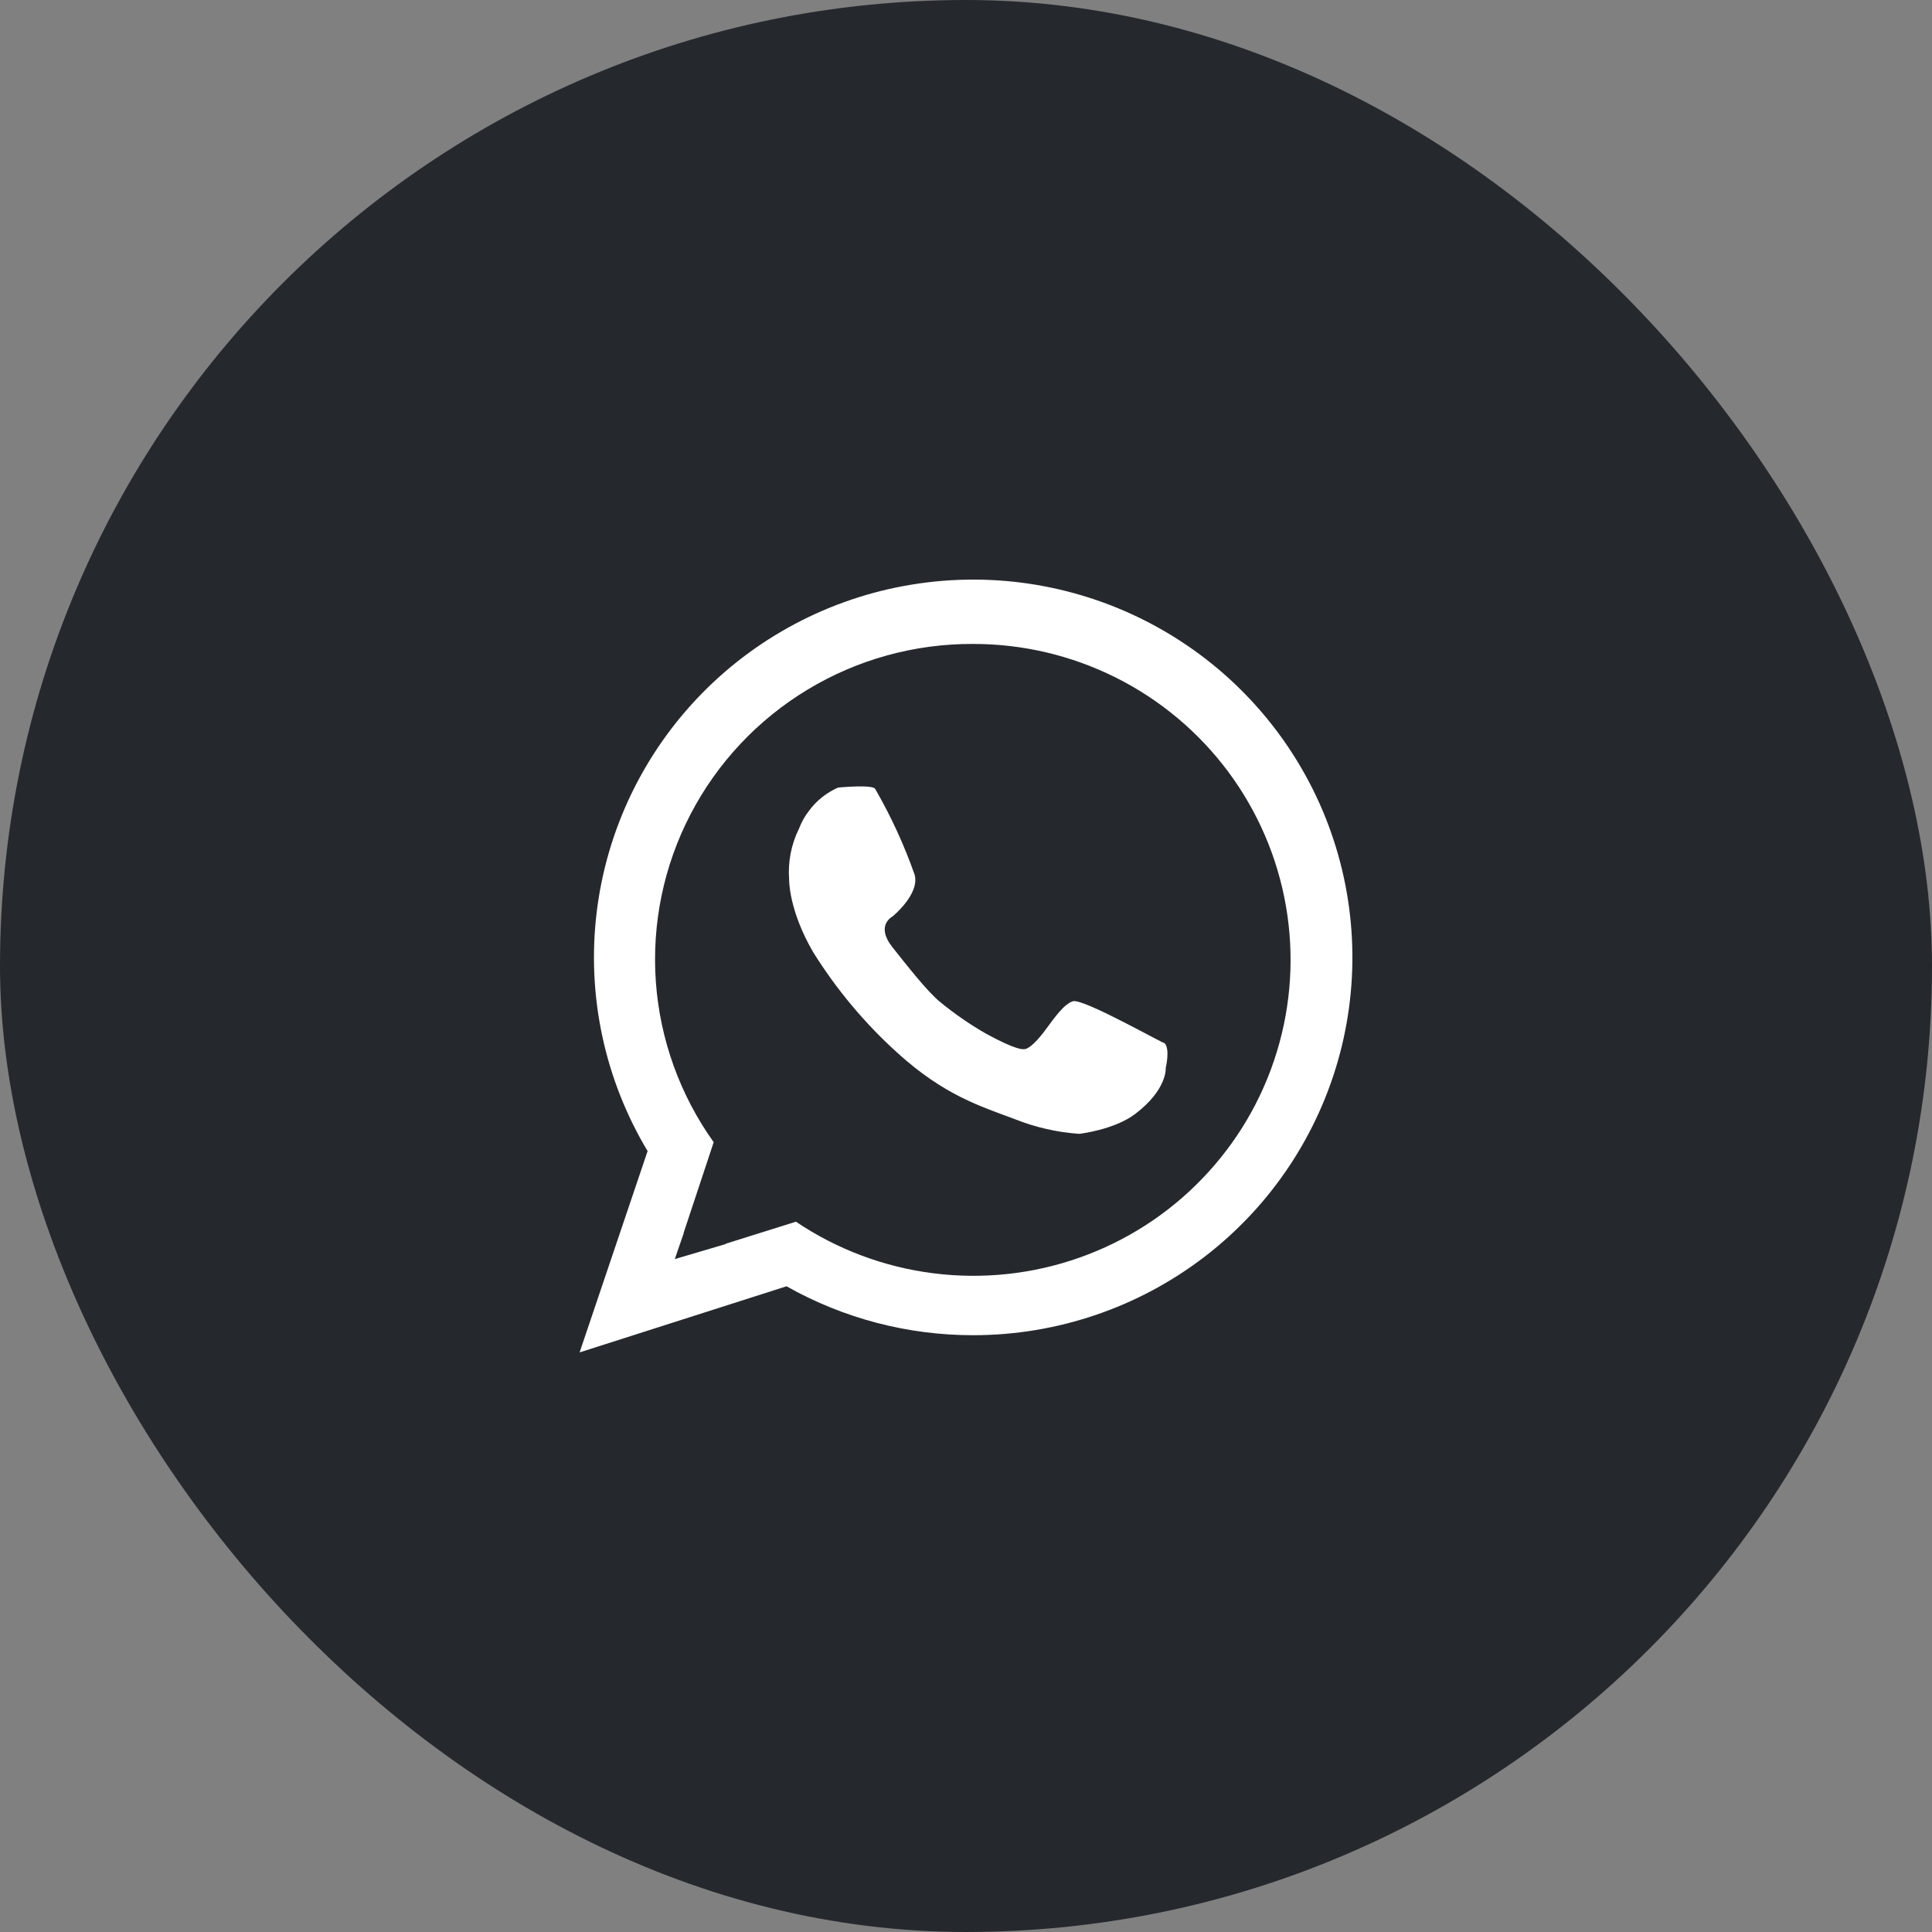
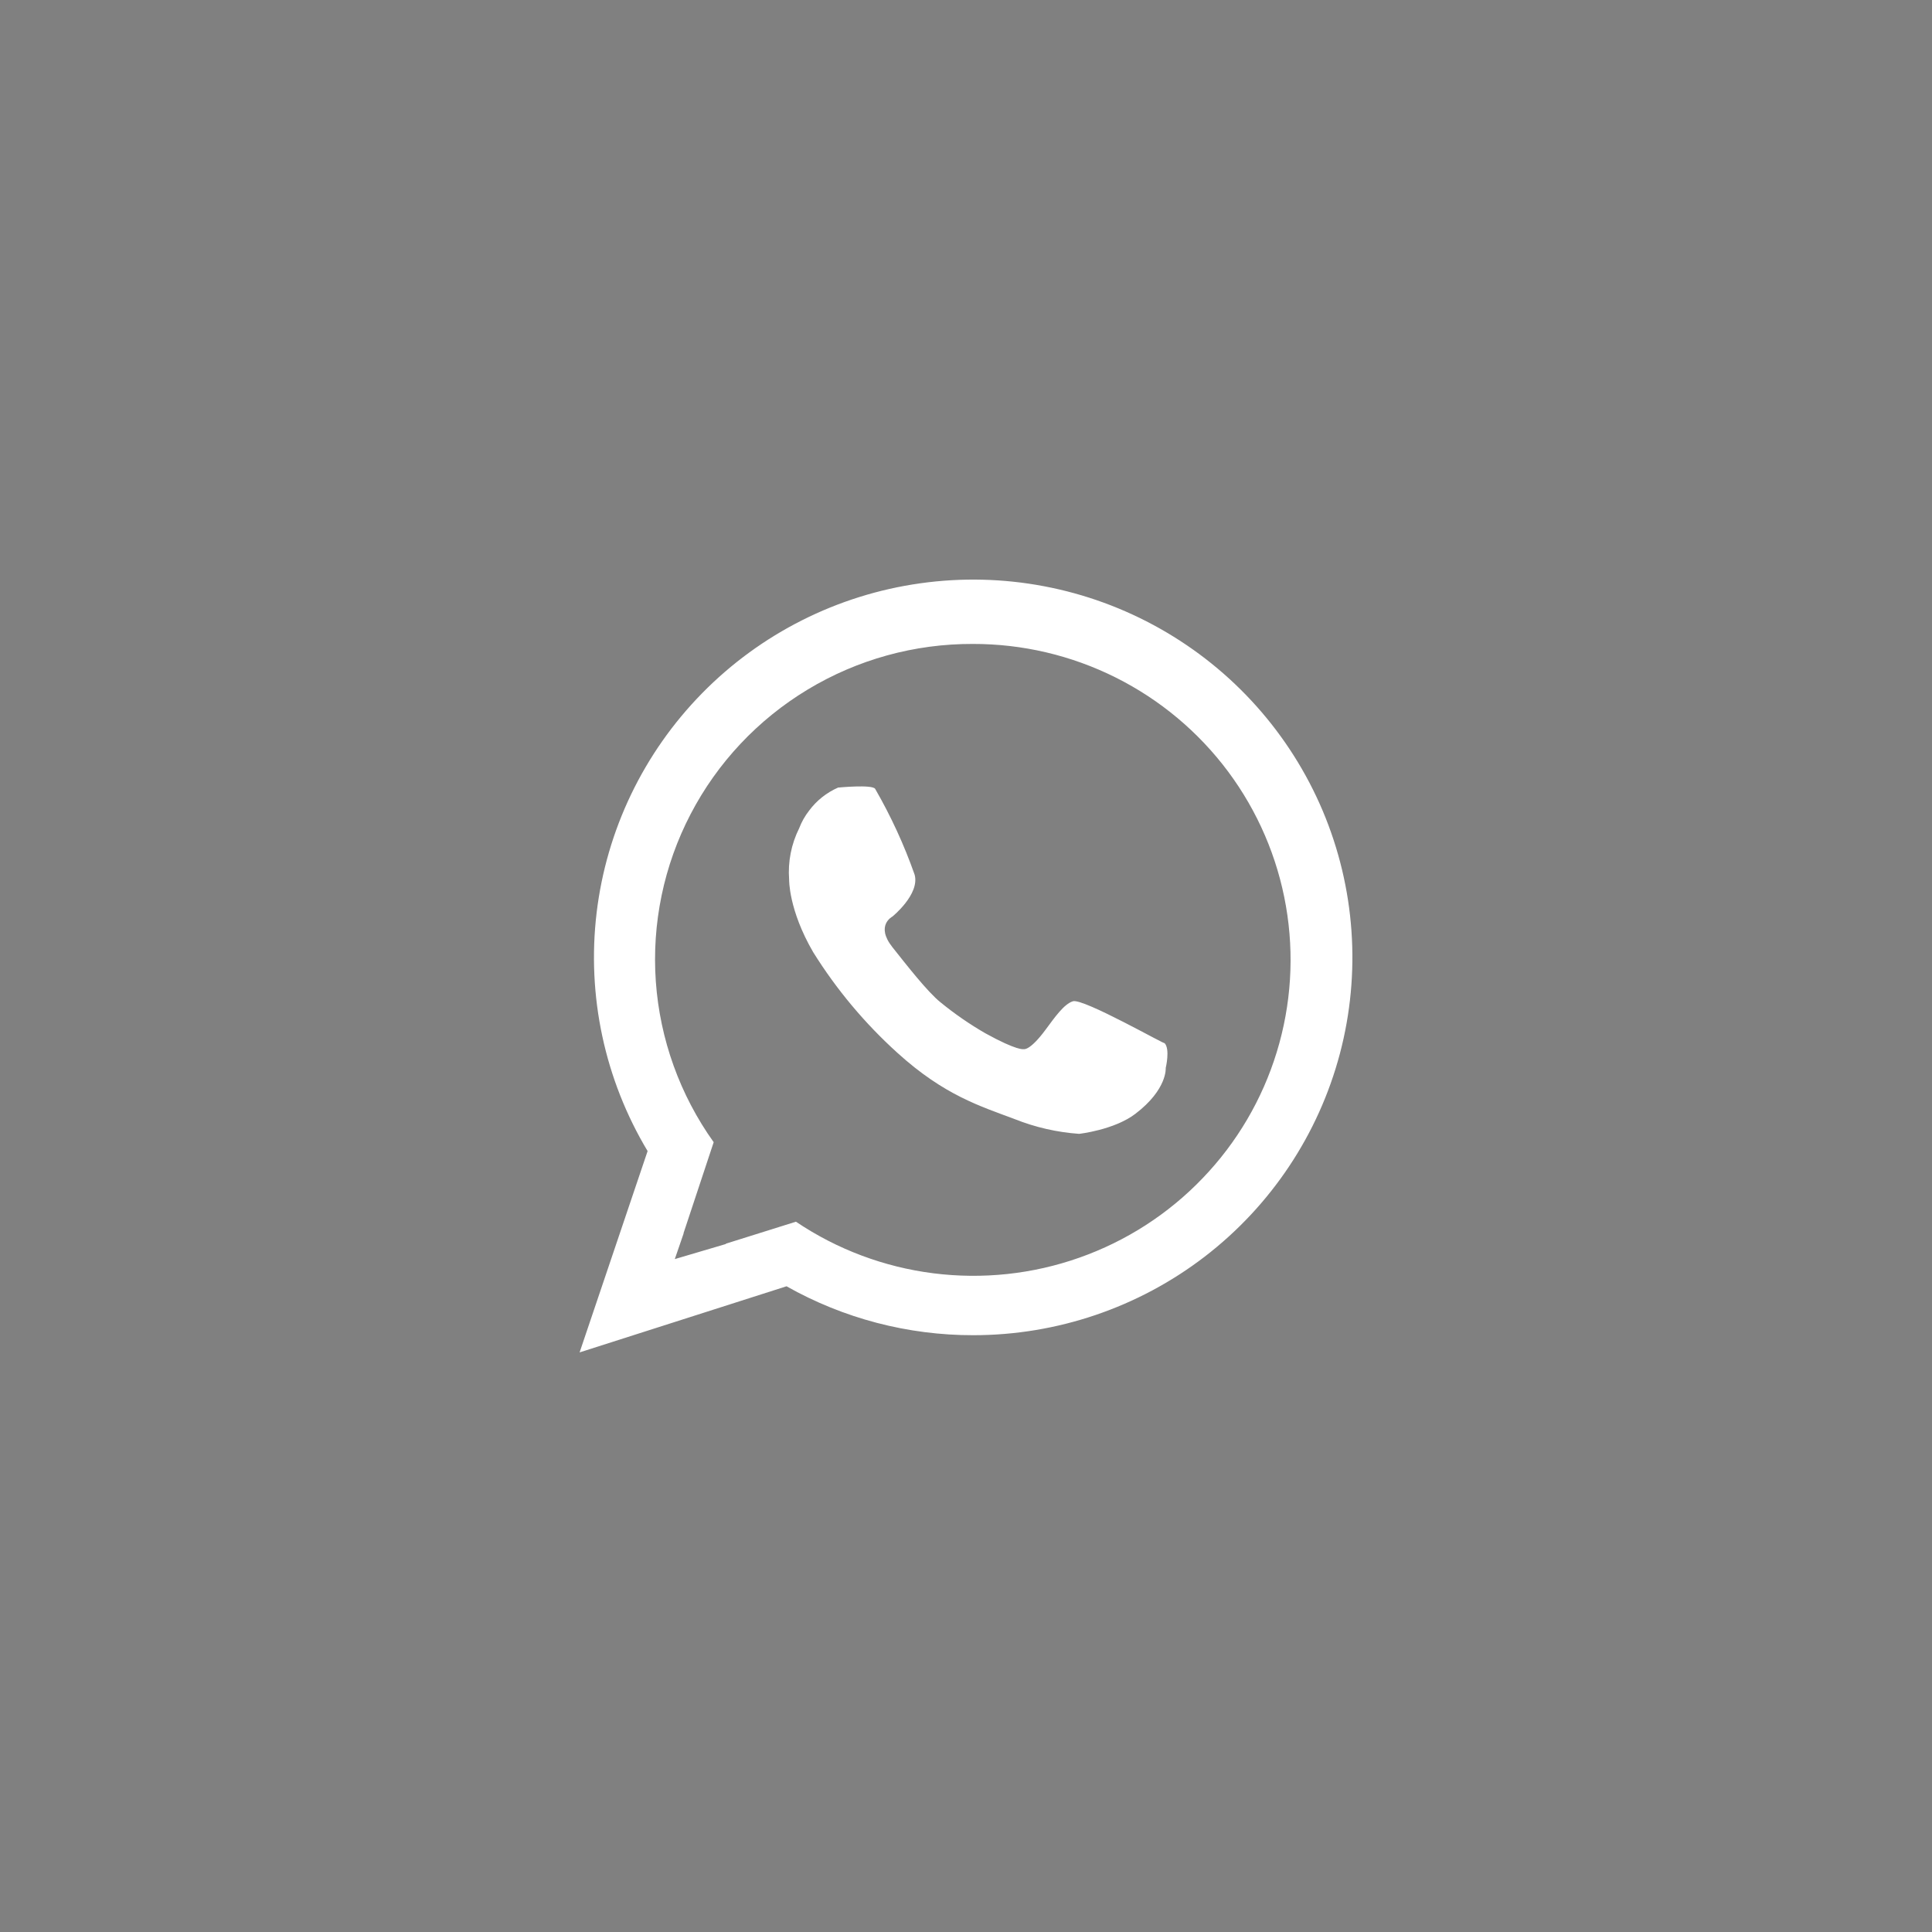
<svg xmlns="http://www.w3.org/2000/svg" width="40" height="40" viewBox="0 0 40 40" fill="none">
  <rect x="0" y="0" width="40" height="40" fill="#808080" stroke="none" />
-   <rect width="40" height="40" rx="20" fill="#25292D" />
  <path fill-rule="evenodd" clip-rule="evenodd" d="M16.338 18.21C16.31 17.844 16.382 17.477 16.546 17.148C16.596 17.017 16.665 16.894 16.752 16.783C16.906 16.575 17.113 16.411 17.351 16.306C17.351 16.306 18.058 16.237 18.119 16.332C18.446 16.899 18.72 17.494 18.937 18.111C19.046 18.515 18.477 18.976 18.477 18.976C18.477 18.976 18.117 19.158 18.477 19.611C18.746 19.949 19.202 20.538 19.476 20.755C19.765 20.991 20.073 21.204 20.397 21.391C21.066 21.761 21.191 21.721 21.191 21.721C21.191 21.721 21.314 21.771 21.651 21.314C21.831 21.072 22.027 20.787 22.214 20.73C22.431 20.664 24.178 21.664 24.109 21.594C24.231 21.717 24.135 22.111 24.135 22.111C24.135 22.111 24.173 22.552 23.507 23.06C23.068 23.395 22.342 23.475 22.342 23.475C21.885 23.443 21.436 23.34 21.011 23.171C20.302 22.904 19.552 22.68 18.58 21.798C17.904 21.187 17.317 20.485 16.835 19.712C16.324 18.833 16.338 18.21 16.338 18.21ZM20.154 27.644C18.797 27.646 17.464 27.297 16.284 26.631L12 28L13.408 23.832C12.519 22.35 12.148 20.616 12.352 18.901C12.556 17.187 13.324 15.588 14.536 14.353C15.747 13.119 17.335 12.318 19.051 12.077C20.767 11.835 22.515 12.166 24.022 13.018C25.53 13.87 26.712 15.195 27.385 16.786C28.057 18.378 28.182 20.146 27.741 21.815C27.299 23.485 26.315 24.962 24.943 26.017C23.57 27.071 21.887 27.643 20.154 27.644ZM20.14 13.332C18.935 13.328 17.752 13.654 16.721 14.277C15.69 14.899 14.851 15.792 14.297 16.858C13.742 17.924 13.494 19.122 13.578 20.32C13.663 21.518 14.077 22.669 14.776 23.648L14.151 25.534L14.154 25.536L13.971 26.068L15.031 25.755C15.029 25.753 15.027 25.751 15.025 25.75L16.479 25.294C17.33 25.867 18.304 26.233 19.323 26.362C20.342 26.491 21.378 26.381 22.346 26.039C23.314 25.698 24.189 25.135 24.898 24.395C25.609 23.656 26.135 22.76 26.434 21.782C26.734 20.803 26.799 19.767 26.624 18.759C26.449 17.75 26.039 16.797 25.427 15.975C24.814 15.153 24.017 14.486 23.099 14.027C22.181 13.568 21.168 13.33 20.14 13.332Z" fill="white" />
</svg>